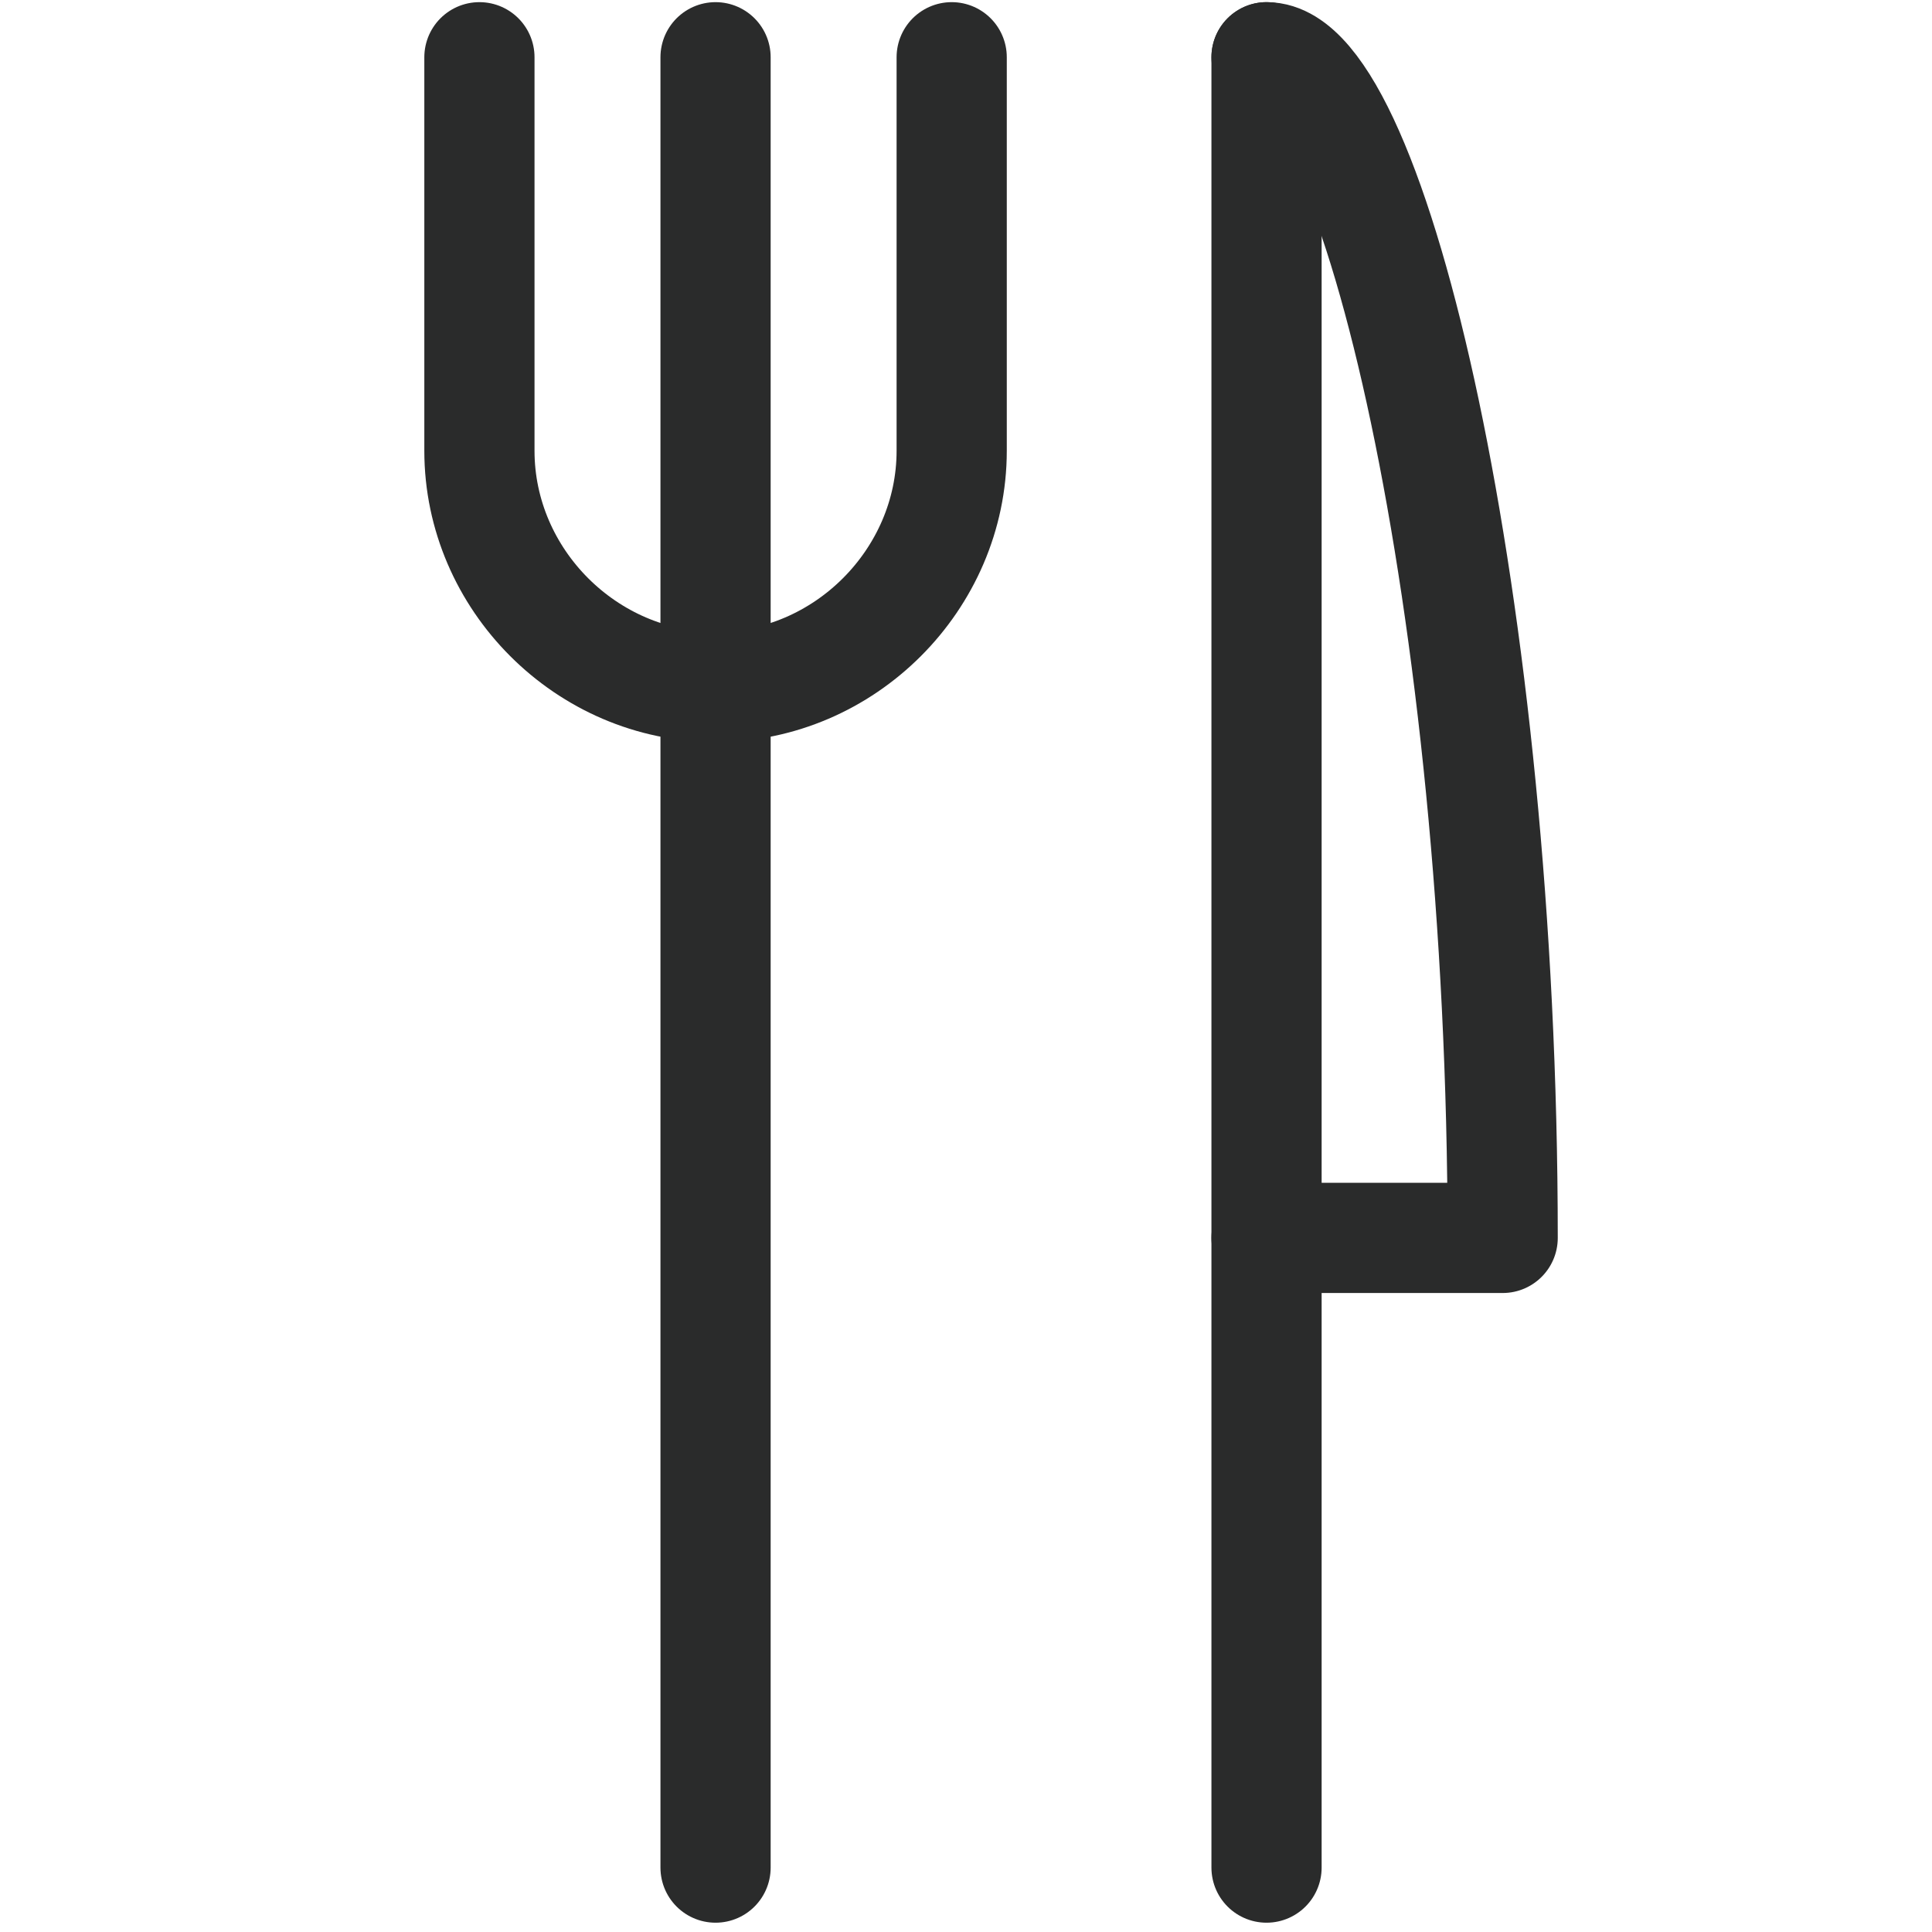
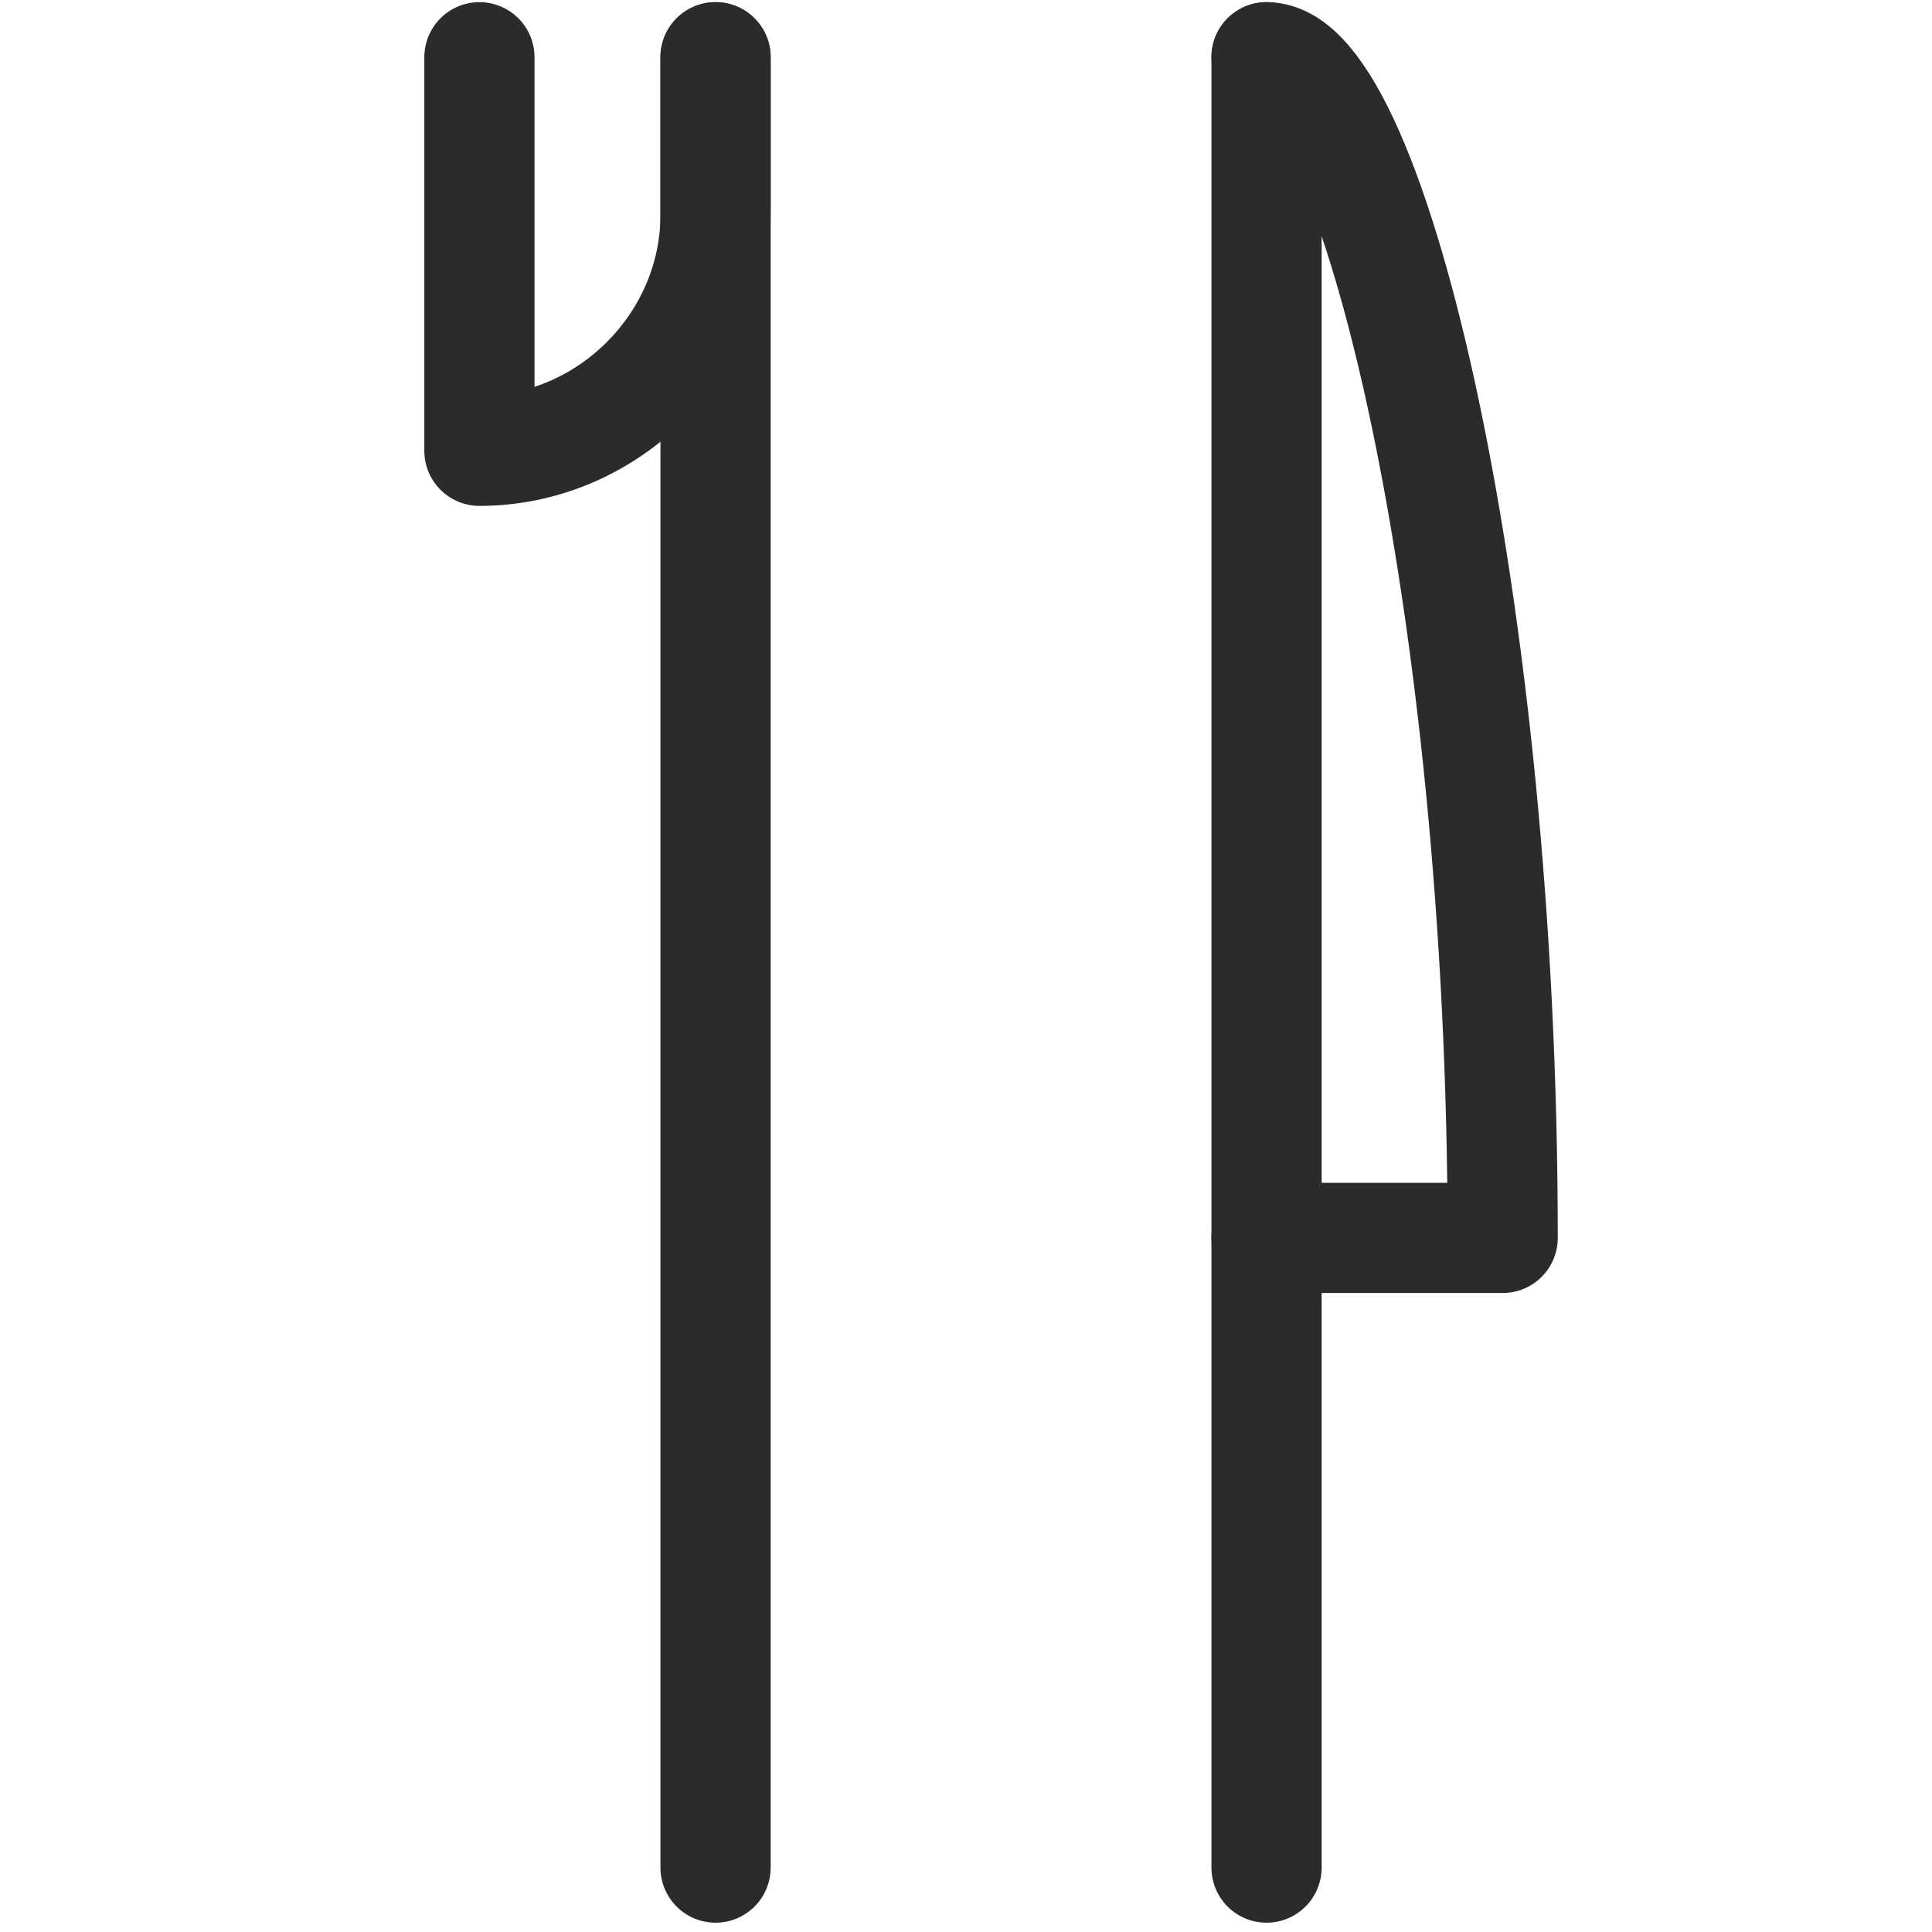
<svg xmlns="http://www.w3.org/2000/svg" version="1.1" id="Layer_1" x="0px" y="0px" viewBox="0 0 27 27" style="enable-background:new 0 0 27 27;" xml:space="preserve">
  <style type="text/css">
	.st0{display:none;fill:none;stroke:#1E3E7B;stroke-width:1.54;stroke-linejoin:round;stroke-miterlimit:10;}
	.st1{display:none;fill:none;stroke:#1E3E7B;stroke-width:1.54;stroke-linecap:round;stroke-linejoin:round;stroke-miterlimit:10;}
	.st2{fill:none;stroke:#2A2B2B;stroke-width:1.54;stroke-linecap:round;stroke-linejoin:round;stroke-miterlimit:10;}
	.st3{display:none;fill:none;stroke:#1E3E7B;stroke-width:1.687;stroke-linecap:round;stroke-linejoin:round;stroke-miterlimit:10;}
</style>
  <polyline class="st0" points="22.7,4.7 25,4.7 27.2,17.9 1.8,17.9 4,4.7 6.6,4.7 " />
  <path class="st1" d="M27.2,22.9c0,0.9-0.7,1.6-1.6,1.6h-22c-0.9,0-1.6-0.7-1.6-1.6v-5h25.3L27.2,22.9L27.2,22.9z" />
  <line class="st1" x1="3.7" y1="9.1" x2="25.3" y2="9.1" />
  <polygon class="st1" points="12.9,6.9 6.3,6.9 6.7,3.6 13,3.6 " />
  <polygon class="st1" points="16.4,6.9 23,6.9 22.6,3.6 16.3,3.6 " />
  <path class="st1" d="M4,4.7V2C4,1,4.8,0.3,5.7,0.3h17.6C24.2,0.3,25,1,25,2v2.8" />
  <line class="st1" x1="5.1" y1="24.5" x2="5.1" y2="25.6" />
  <line class="st1" x1="13" y1="4.8" x2="16.3" y2="4.8" />
  <line class="st2" x1="17.7" y1="0.8" x2="17.7" y2="26.1" />
  <path class="st2" d="M17.7,0.8c1.5,0,3.3,7.7,3.3,16.5h-3.3" />
-   <path class="st2" d="M6.7,0.8v5.5c0,1.8,1.5,3.3,3.3,3.3c1.8,0,3.3-1.5,3.3-3.3V0.8" />
+   <path class="st2" d="M6.7,0.8v5.5c1.8,0,3.3-1.5,3.3-3.3V0.8" />
  <line class="st2" x1="10" y1="0.8" x2="10" y2="26.1" />
  <line class="st0" x1="14.5" y1="13.5" x2="14.5" y2="25.6" />
  <path class="st0" d="M5.5,5.8c1.2,3.8,4.7,7.7,8.9,7.7s7.8-3.9,8.9-7.7H5.5z" />
  <line class="st0" x1="10.1" y1="25.6" x2="18.9" y2="25.6" />
  <path class="st1" d="M1.7,1.4h2.9c1.3,0,2.4,0.9,2.7,2.1l0.6,2.3" />
  <path class="st0" d="M20.2,5.8C20,5.4,20,5,20,4.7c0-1.8,1.5-3.3,3.3-3.3c1.8,0,3.3,1.5,3.3,3.3S25.1,8,23.3,8c-0.3,0-0.5,0-0.7-0.1  " />
  <path class="st1" d="M26.4,23.9c0-2.2-2.5-2.2-2.5,0c0,2.2-2.8,2.2-2.8,0c0-2.2-2.8-2.2-2.8,0c0,2.2-2.7,2.2-2.7,0  c0-2.2-2.8-2.2-2.8,0c0,2.2-2.8,2.2-2.8,0c0-2.2-2.8-2.2-2.8,0c0,2.2-2.8,2.2-2.8,0c0-2.2-2.5-2.2-2.5,0" />
  <path class="st1" d="M26.4,18.4c0-2.2-2.5-2.2-2.5,0c0,2.2-2.8,2.2-2.8,0c0-2.2-2.8-2.2-2.8,0c0,2.2-2.7,2.2-2.7,0  c0-2.2-2.8-2.2-2.8,0c0,2.2-2.8,2.2-2.8,0c0-2.2-2.8-2.2-2.8,0c0,2.2-2.8,2.2-2.8,0c0-2.2-2.5-2.2-2.5,0" />
  <path class="st1" d="M13.8,16.9V3.6c0-1.5,1.2-2.8,2.8-2.8c1.5,0,2.8,1.2,2.8,2.8v1.1" />
-   <path class="st1" d="M21.5,19.4V3.6c0-1.5,1.2-2.8,2.8-2.8c1.5,0,2.8,1.2,2.8,2.8v1.1" />
  <line class="st1" x1="13.8" y1="10.7" x2="21.5" y2="10.7" />
  <line class="st1" x1="13.8" y1="7.4" x2="21.5" y2="7.4" />
  <line class="st1" x1="13.8" y1="14" x2="21.5" y2="14" />
  <path class="st0" d="M14.8,13.5c-1.6-1.5-3.7-1.8-3.7-6.5c0-3.8,2.2-5.1,3.7-6.5c1.5,1.4,3.7,2.7,3.7,6.5  C18.5,11.7,16.4,12,14.8,13.5L14.8,13.5z" />
  <path class="st0" d="M14.8,13.5c-2.2,0.1-3.9,1.4-7.3-2c-2.7-2.7-2-5.2-2-7.3c2-0.1,4.6-0.7,7.3,2C16.2,9.6,14.9,11.3,14.8,13.5  L14.8,13.5z" />
  <path class="st0" d="M14.8,13.5c-1.5,1.6-1.8,3.7-6.5,3.7c-3.8,0-5.1-2.2-6.5-3.7C3.1,12,4.4,9.7,8.3,9.7  C13,9.7,13.3,11.9,14.8,13.5L14.8,13.5z" />
  <path class="st0" d="M14.8,13.5c0.1,2.2,1.4,3.9-2,7.3c-2.7,2.7-5.2,2-7.3,2c-0.1-2-0.7-4.6,2-7.3C10.9,12.1,12.6,13.4,14.8,13.5  L14.8,13.5z" />
  <path class="st0" d="M14.8,13.5c1.6,1.5,3.7,1.8,3.7,6.5c0,3.8-2.2,5.1-3.7,6.5c-1.5-1.4-3.7-2.7-3.7-6.5  C11.1,15.2,13.2,15,14.8,13.5L14.8,13.5z" />
  <path class="st0" d="M14.8,13.5c2.2-0.1,3.9-1.4,7.3,2c2.7,2.7,2,5.2,2,7.3c-2,0.1-4.6,0.7-7.3-2C13.4,17.4,14.7,15.6,14.8,13.5  L14.8,13.5z" />
  <path class="st0" d="M14.8,13.5c1.5-1.6,1.8-3.7,6.5-3.7c3.8,0,5.1,2.2,6.5,3.7c-1.4,1.5-2.7,3.7-6.5,3.7  C16.6,17.2,16.3,15,14.8,13.5L14.8,13.5z" />
  <path class="st0" d="M14.8,13.5c-0.1-2.2-1.4-3.9,2-7.3c2.7-2.7,5.2-2,7.3-2c0.1,2,0.7,4.6-2,7.3C18.7,14.8,17,13.5,14.8,13.5  L14.8,13.5z" />
  <path class="st1" d="M27.3,24.7c0-2.2-2.5-2.2-2.5,0c0,2.2-2.8,2.2-2.8,0c0-2.2-2.8-2.2-2.8,0c0,2.2-2.7,2.2-2.7,0  c0-2.2-2.8-2.2-2.8,0c0,2.2-2.8,2.2-2.8,0c0-2.2-2.8-2.2-2.8,0c0,2.2-2.8,2.2-2.8,0c0-2.2-2.5-2.2-2.5,0" />
  <polyline class="st3" points="4.3,22.4 4.3,8.4 4.3,5.1 " />
  <line class="st3" x1="10.5" y1="22.4" x2="10.5" y2="5.1" />
-   <path class="st1" d="M4.3,8.3h4.9h5.3c0,0,4,7.6,5,9.4c0.5,0.9,1,2.6,3.3,2.6h4.2" />
  <line class="st1" x1="4.3" y1="11.3" x2="10.5" y2="11.3" />
  <line class="st1" x1="10.5" y1="14.4" x2="4.3" y2="14.4" />
  <line class="st1" x1="10.5" y1="17.5" x2="4.3" y2="17.5" />
  <line class="st1" x1="10.5" y1="20.5" x2="4.3" y2="20.5" />
  <path class="st3" d="M12.8,4.8c0-2.7-2.6-4.9-5.3-4.9S2,2.1,2,4.8H12.8z" />
</svg>